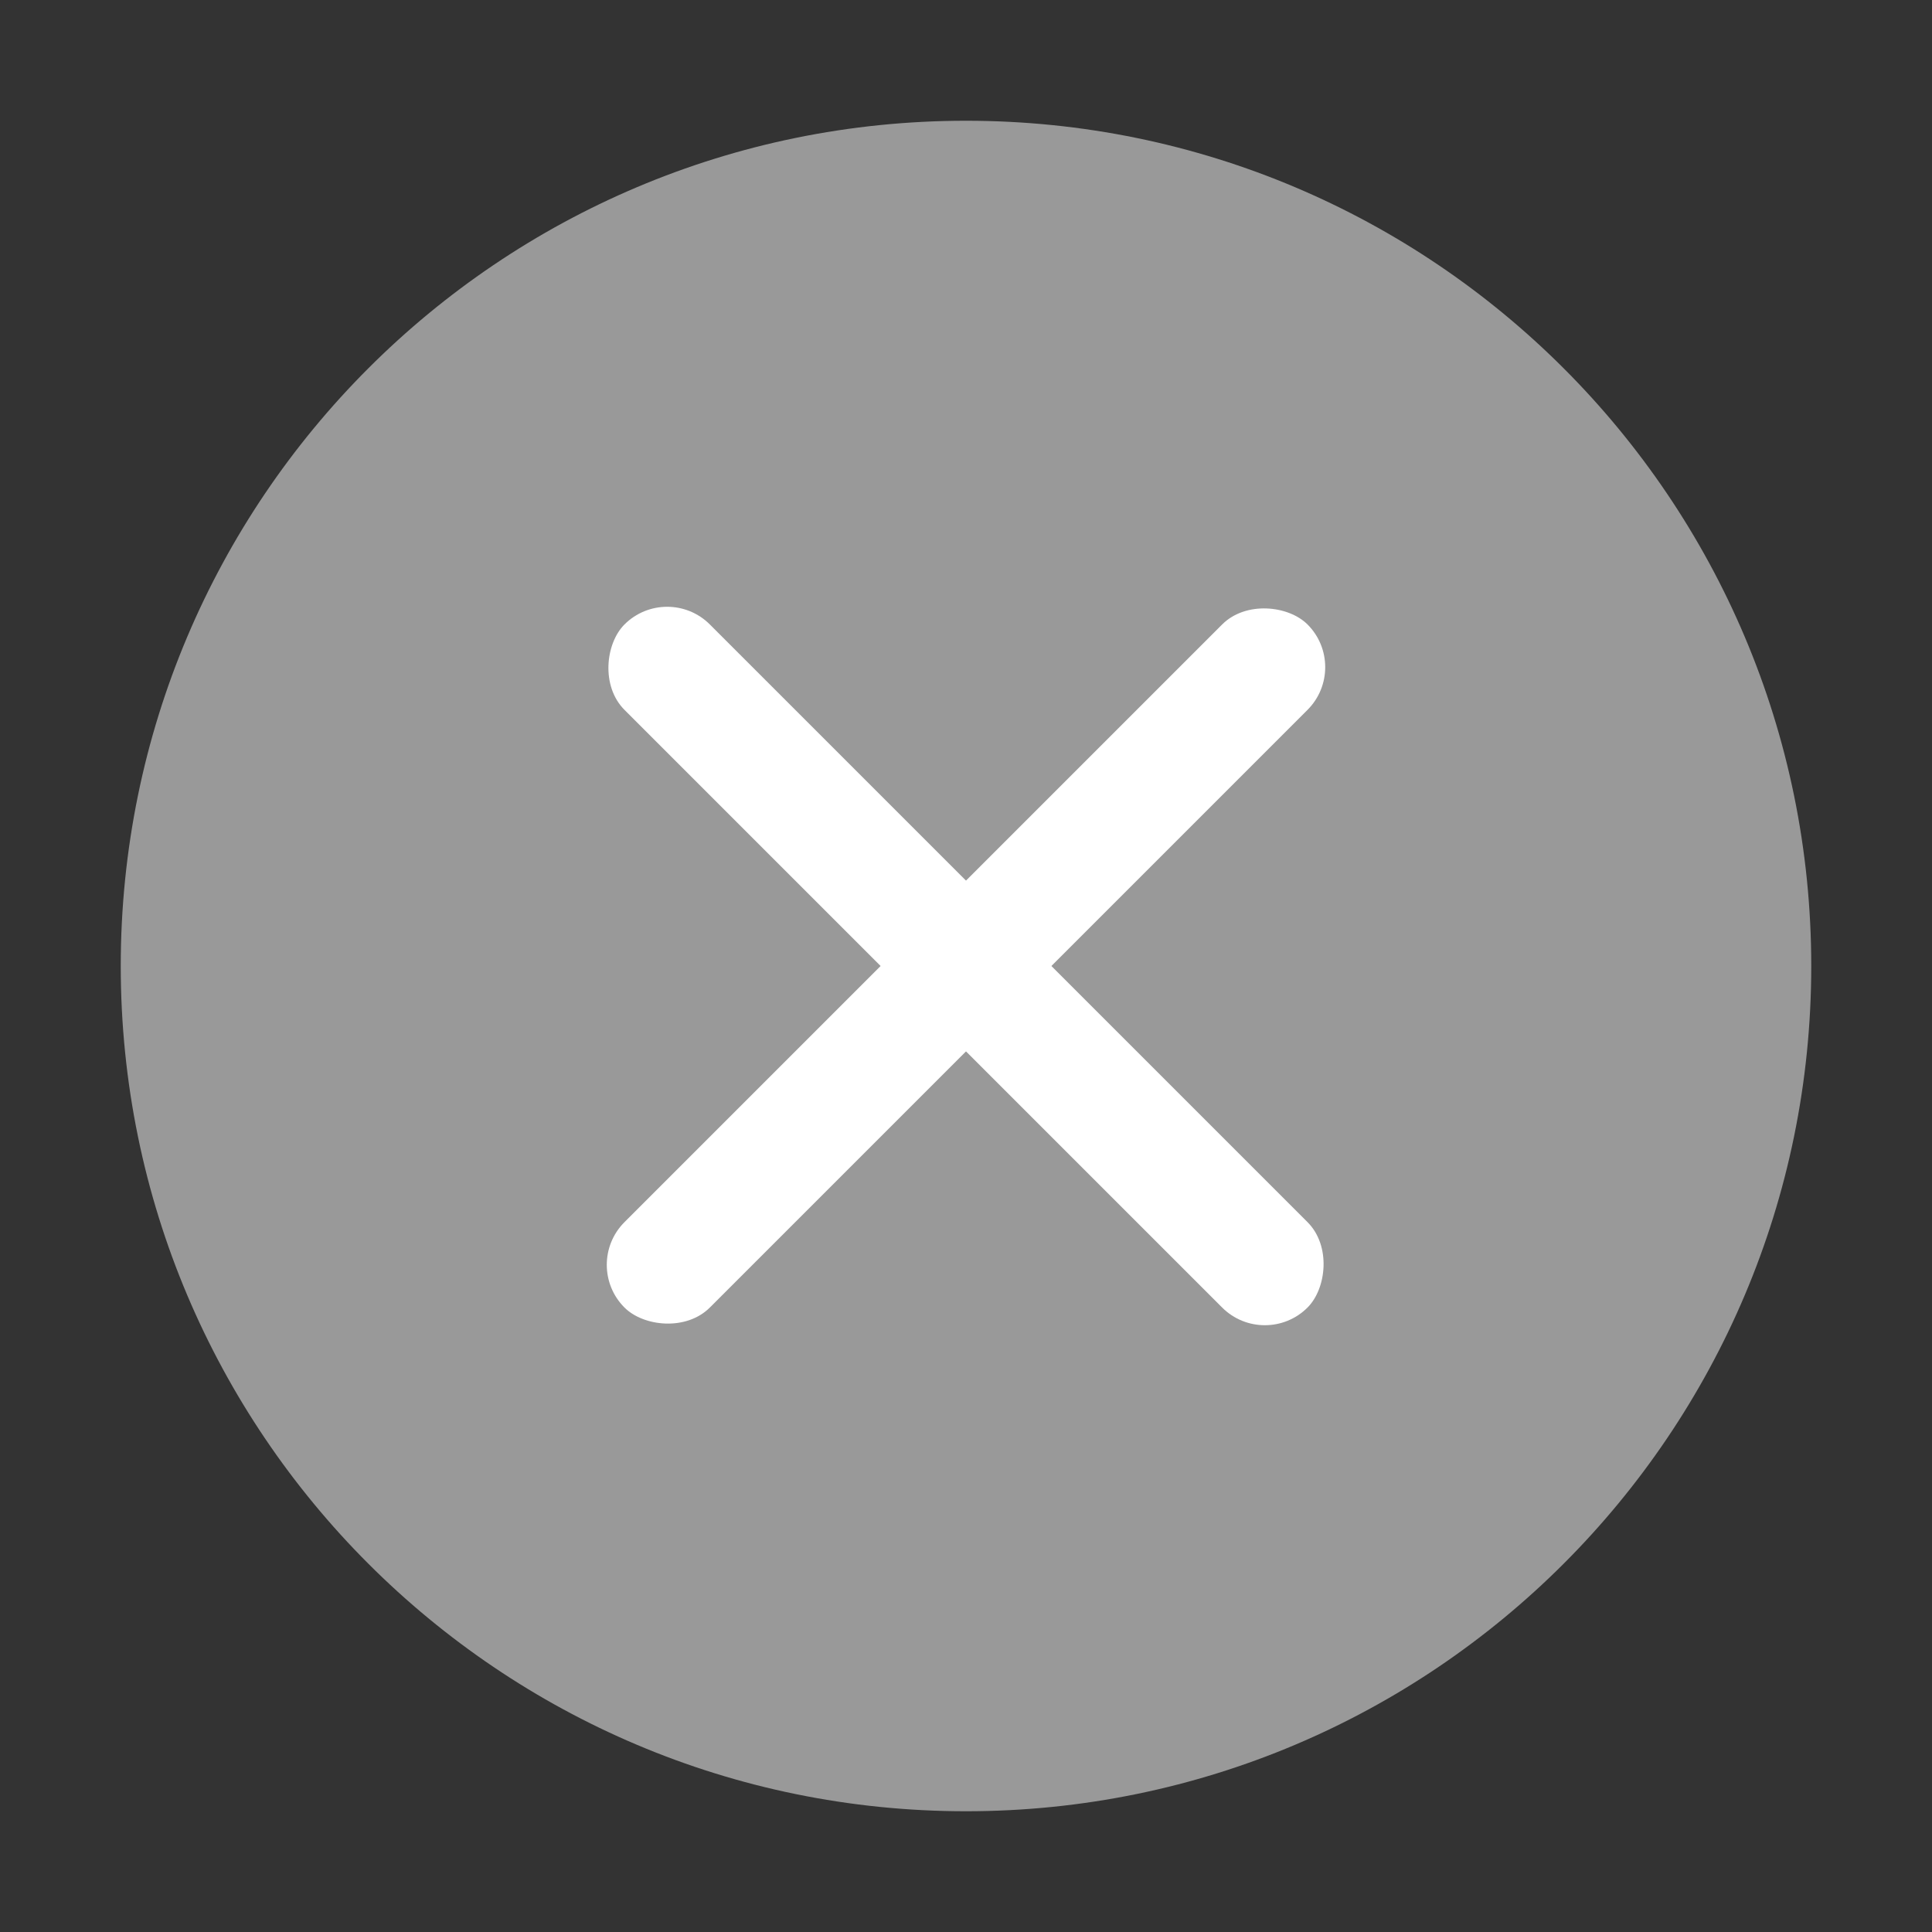
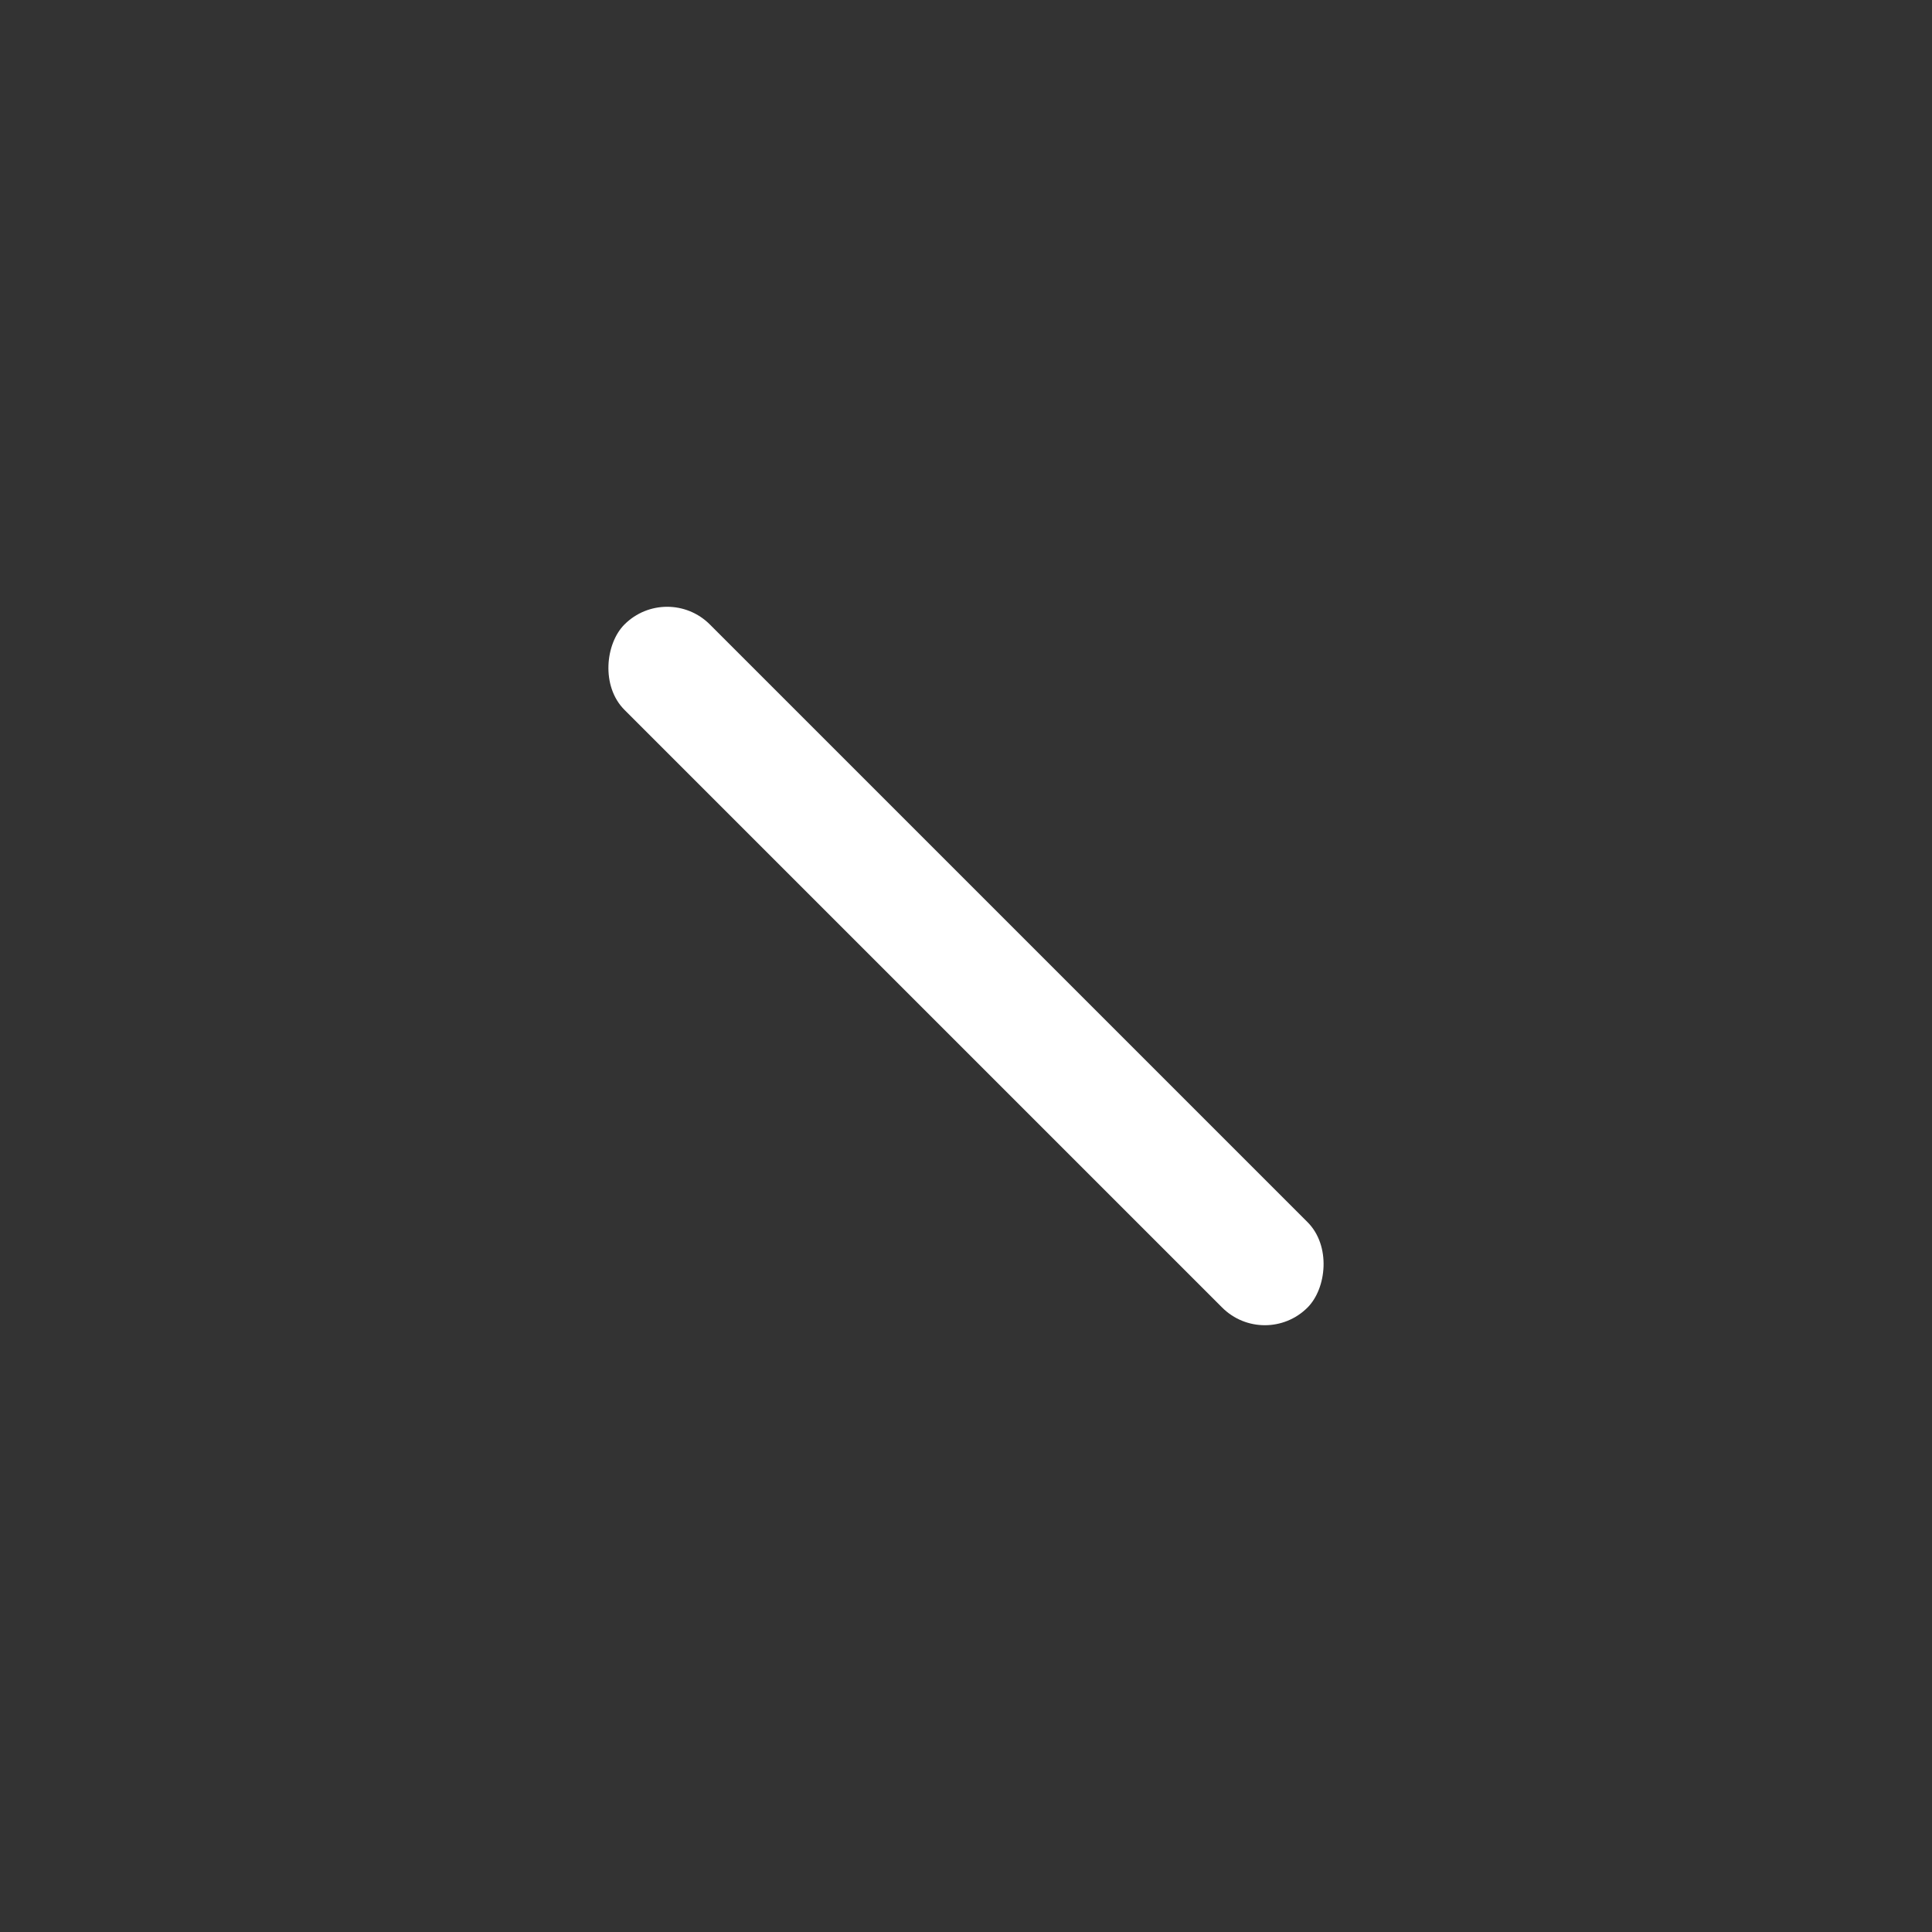
<svg xmlns="http://www.w3.org/2000/svg" width="16px" height="16px" viewBox="0 0 16 16" version="1.1">
  <rect x="0" y="0" width="16" height="16" fill="#333333" stroke="none" />
  <title>清除</title>
  <g id="页面-2备份" stroke="none" stroke-width="1" fill="none" fill-rule="evenodd">
    <g id="创建群聊" transform="translate(-1243, -413)">
      <g id="Group-1364" transform="translate(650, 343)">
        <g id="Group-1363" transform="translate(290, 46)">
          <g id="Group-1358" transform="translate(0, 24)">
            <g id="清除" transform="translate(303, 0)">
-               <path d="M0,0 L16,0 L16,16 L0,16 L0,0 Z" id="矩形" />
-               <path d="M1,8 C1,11.866 4.134,15 8,15 C11.866,15 15,11.866 15,8 C15,4.134 11.866,1 8,1 L8,1 C4.134,1 1,4.134 1,8 Z" fill="#999999" />
+               <path d="M0,0 L16,0 L16,16 L0,16 L0,0 " id="矩形" />
              <g id="编组" transform="translate(8, 8) rotate(-315) translate(-8, -8) translate(4, 4)" fill="#FFFFFF">
-                 <rect id="矩形备份" transform="translate(4, 4) rotate(-90) translate(-4, -4) " x="1.8189894e-12" y="3.5" width="8" height="1" rx="0.5" />
                <rect id="矩形备份" transform="translate(4, 4) rotate(-360) translate(-4, -4) " x="0" y="3.5" width="8" height="1" rx="0.5" />
              </g>
-               <rect id="矩形" x="0" y="0" width="16" height="16" />
            </g>
          </g>
        </g>
      </g>
    </g>
  </g>
</svg>